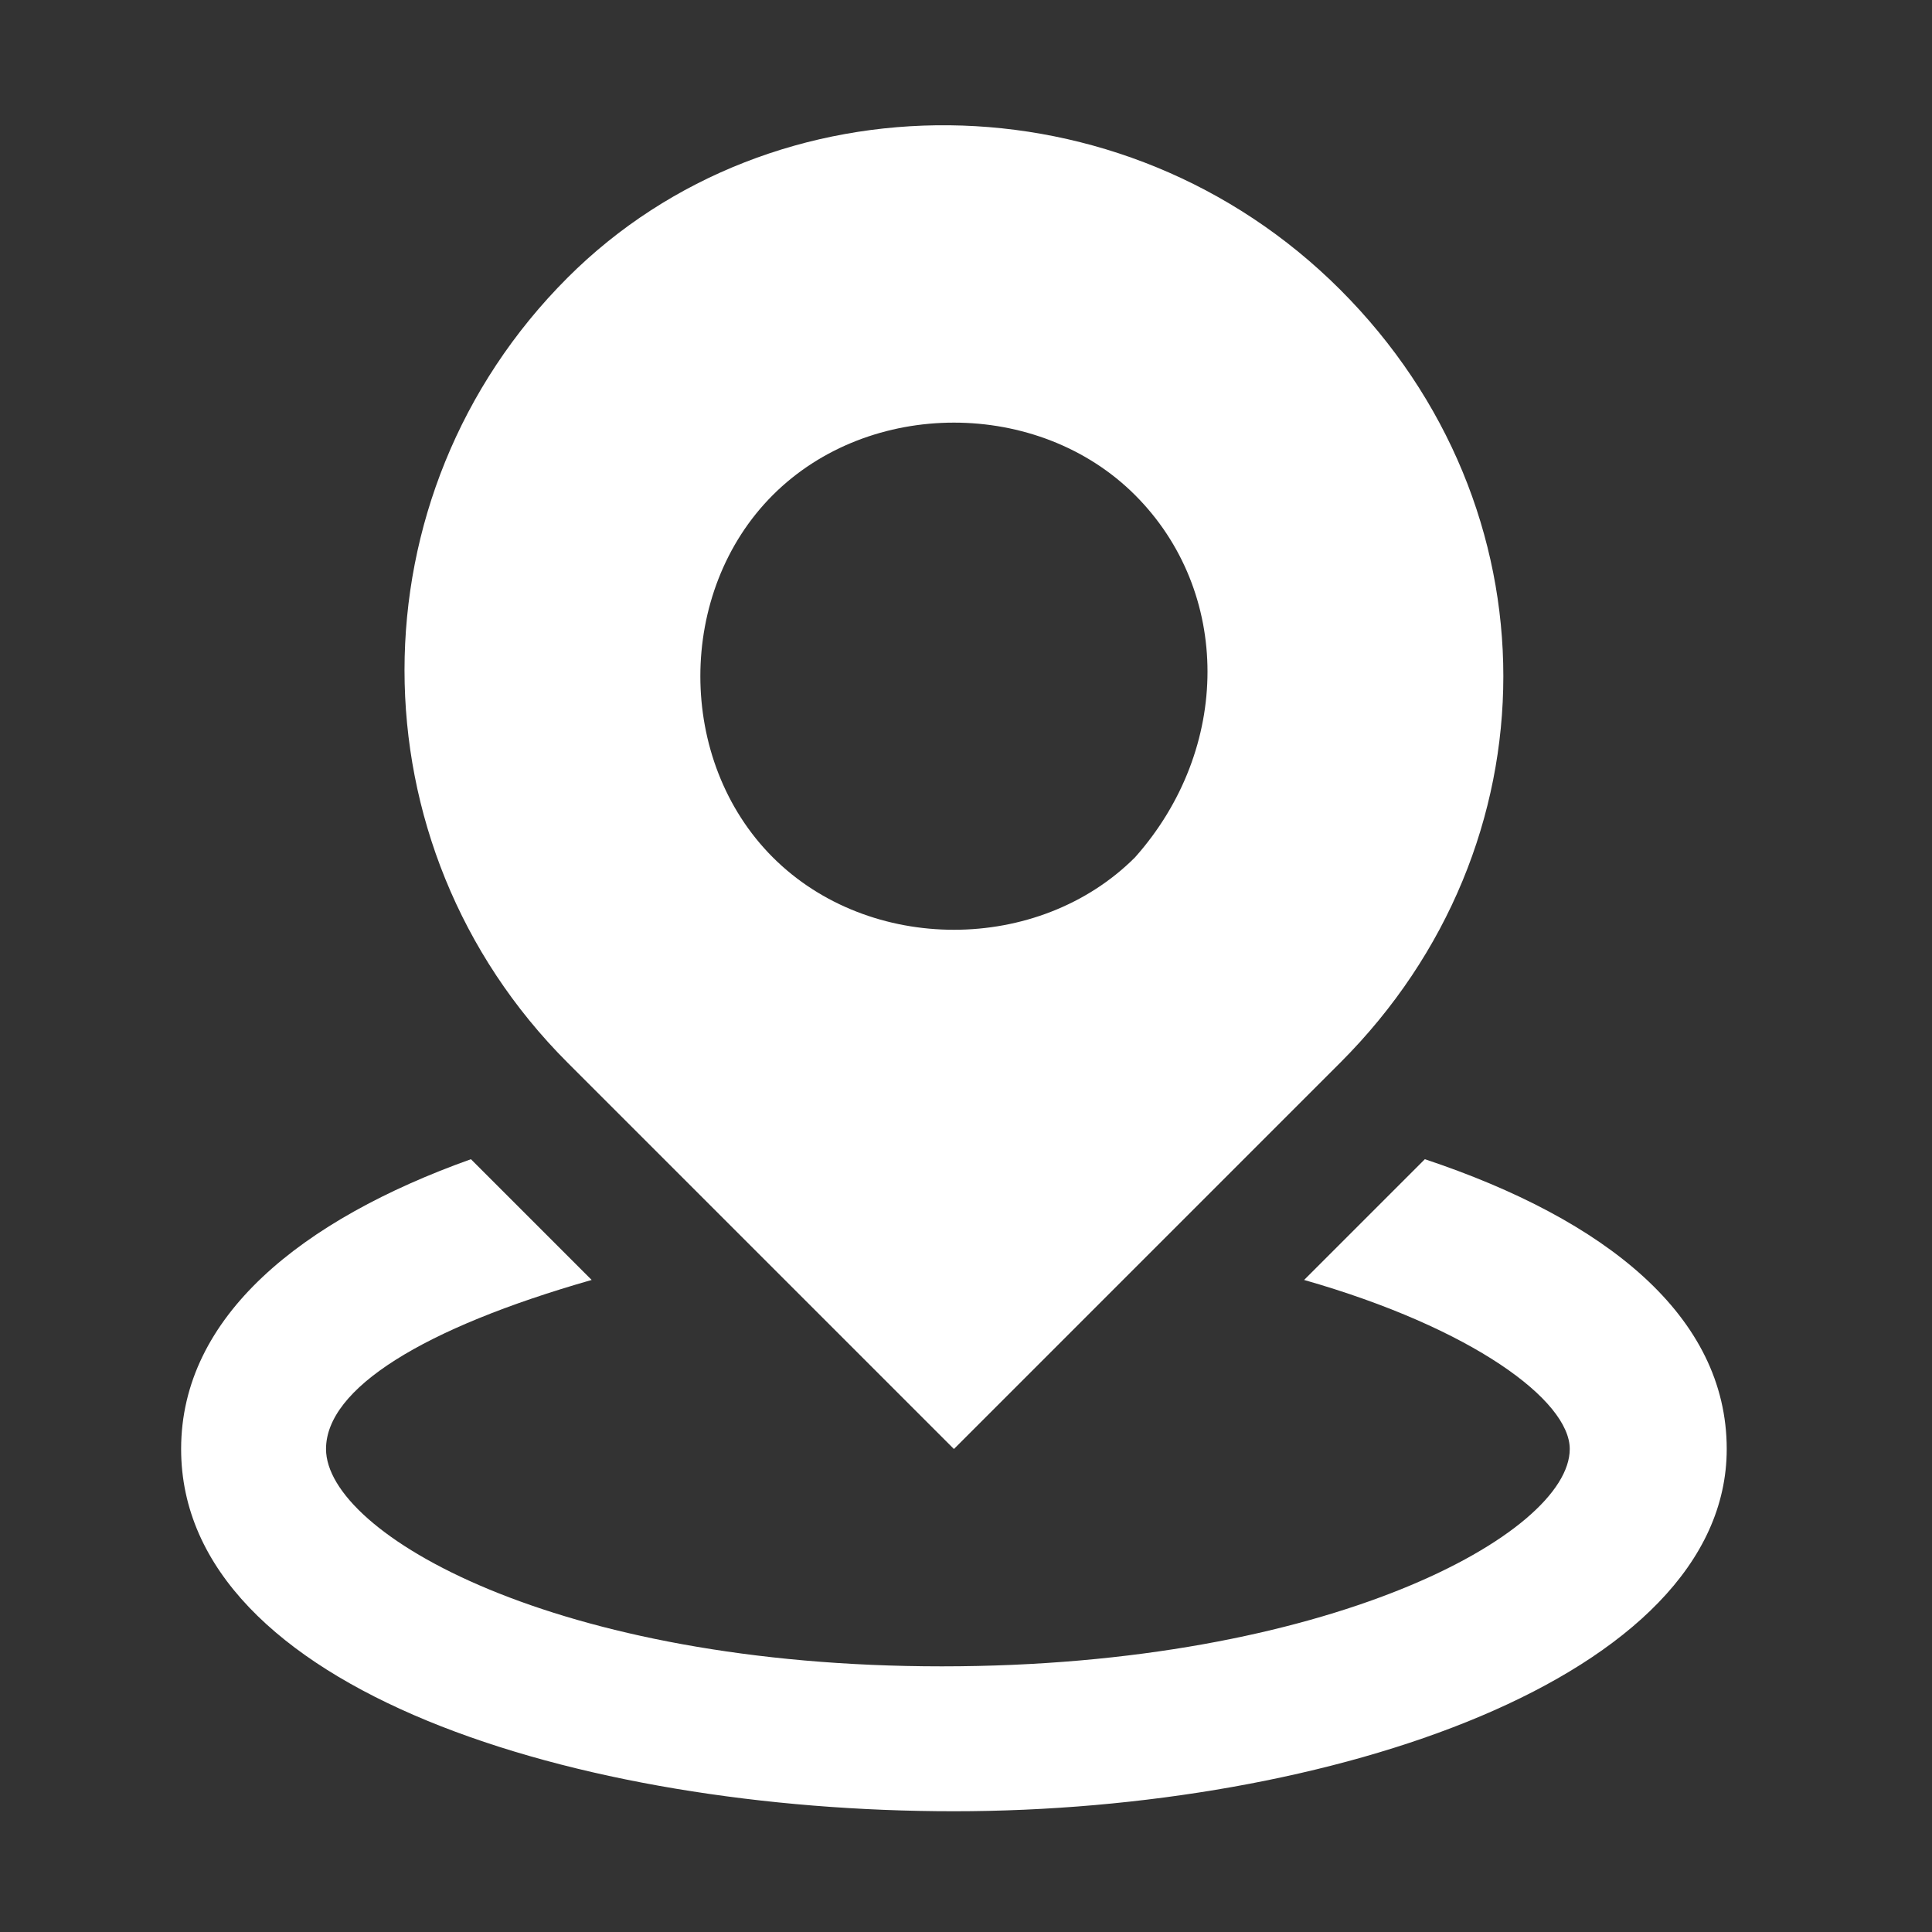
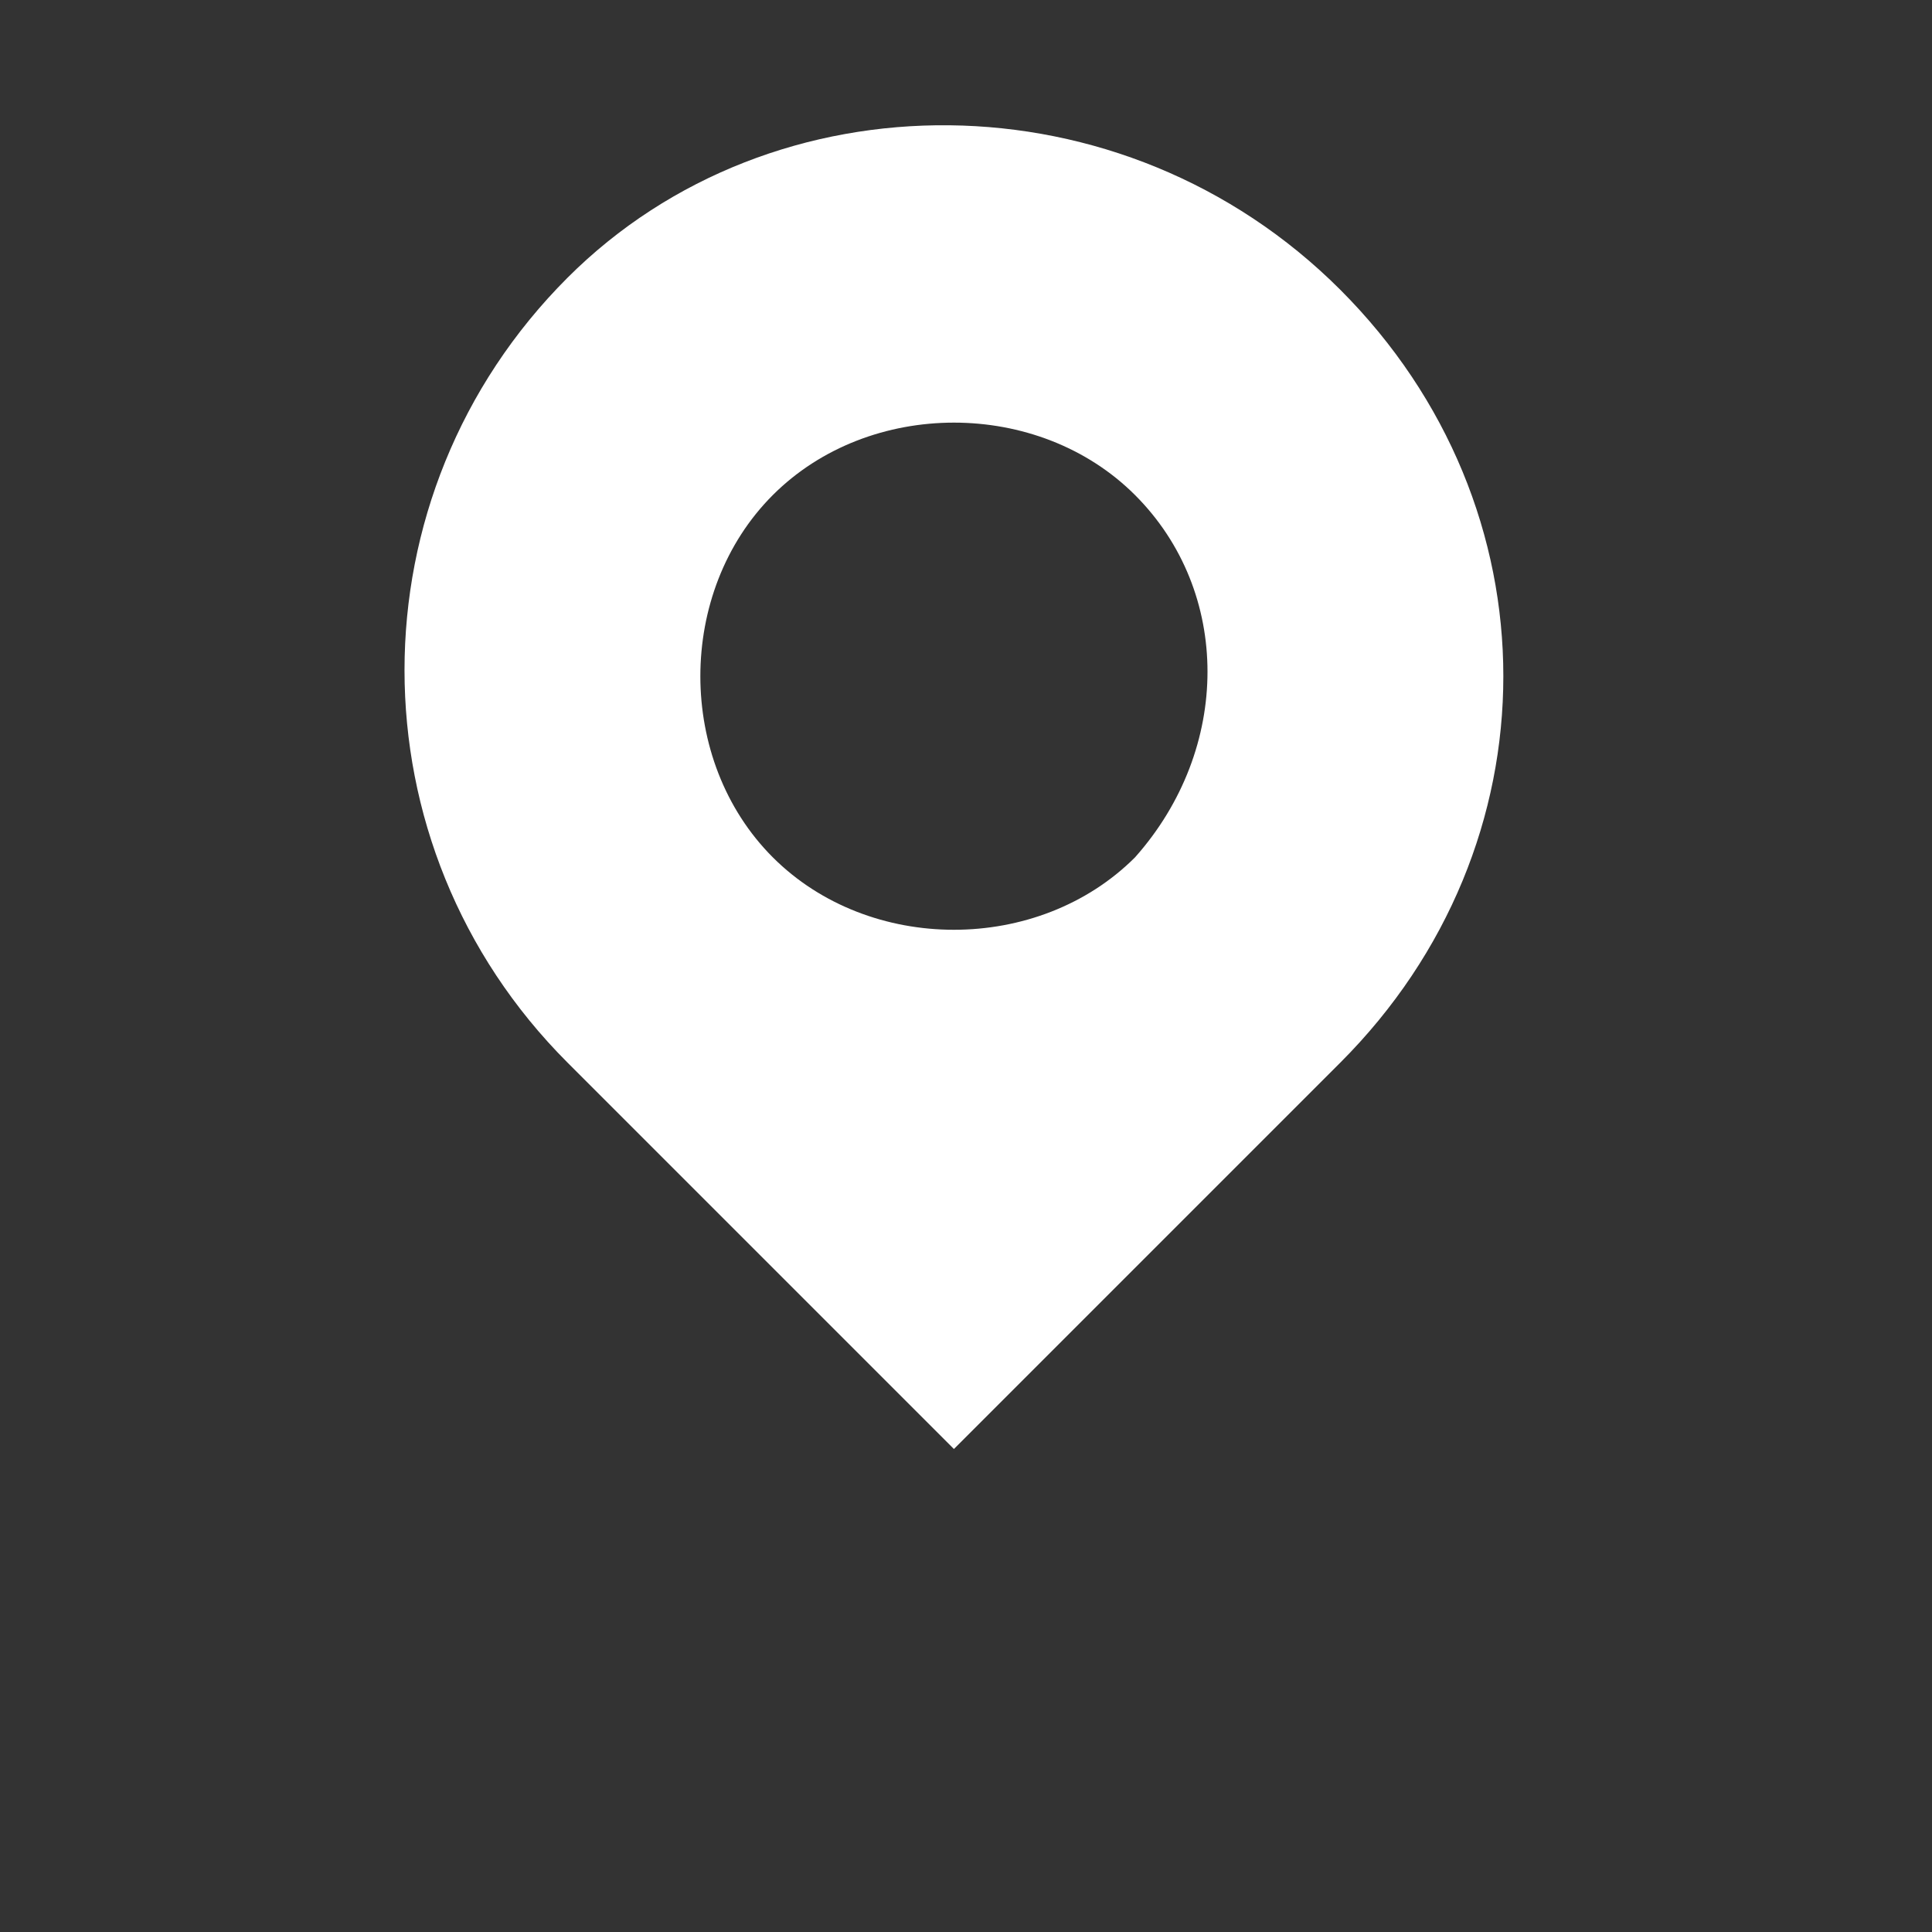
<svg xmlns="http://www.w3.org/2000/svg" version="1.1" id="Vrstva_1" x="0px" y="0px" viewBox="0 0 16 16" style="enable-background:new 0 0 16 16;" xml:space="preserve">
  <rect x="0" y="0" width="16" height="16" fill="#333333" stroke="none" />
  <style type="text/css">
	.st0{fill:#FFFFFF;}
</style>
  <g>
    <path class="st0" d="M4.7,2.3C2.9,4.1,2.9,7,4.7,8.8L7.9,12l3.2-3.2c1.8-1.8,1.8-4.6,0-6.4S6.4,0.6,4.7,2.3z M9.4,7.1   c-0.8,0.8-2.2,0.8-3,0c-0.8-0.8-0.8-2.2,0-3c0.8-0.8,2.2-0.8,3,0C10.2,4.9,10.2,6.2,9.4,7.1z" />
-     <path class="st0" d="M11.8,9.6l-1,1c1.4,0.4,2.2,1,2.2,1.4c0,0.7-2,1.8-5.2,1.8S2.7,12.7,2.7,12c0-0.5,0.8-1,2.2-1.4l-1-1   c-1.4,0.5-2.4,1.3-2.4,2.4c0,2,3.3,3,6.4,3s6.4-1.1,6.4-3C14.3,10.9,13.3,10.1,11.8,9.6z" />
  </g>
</svg>